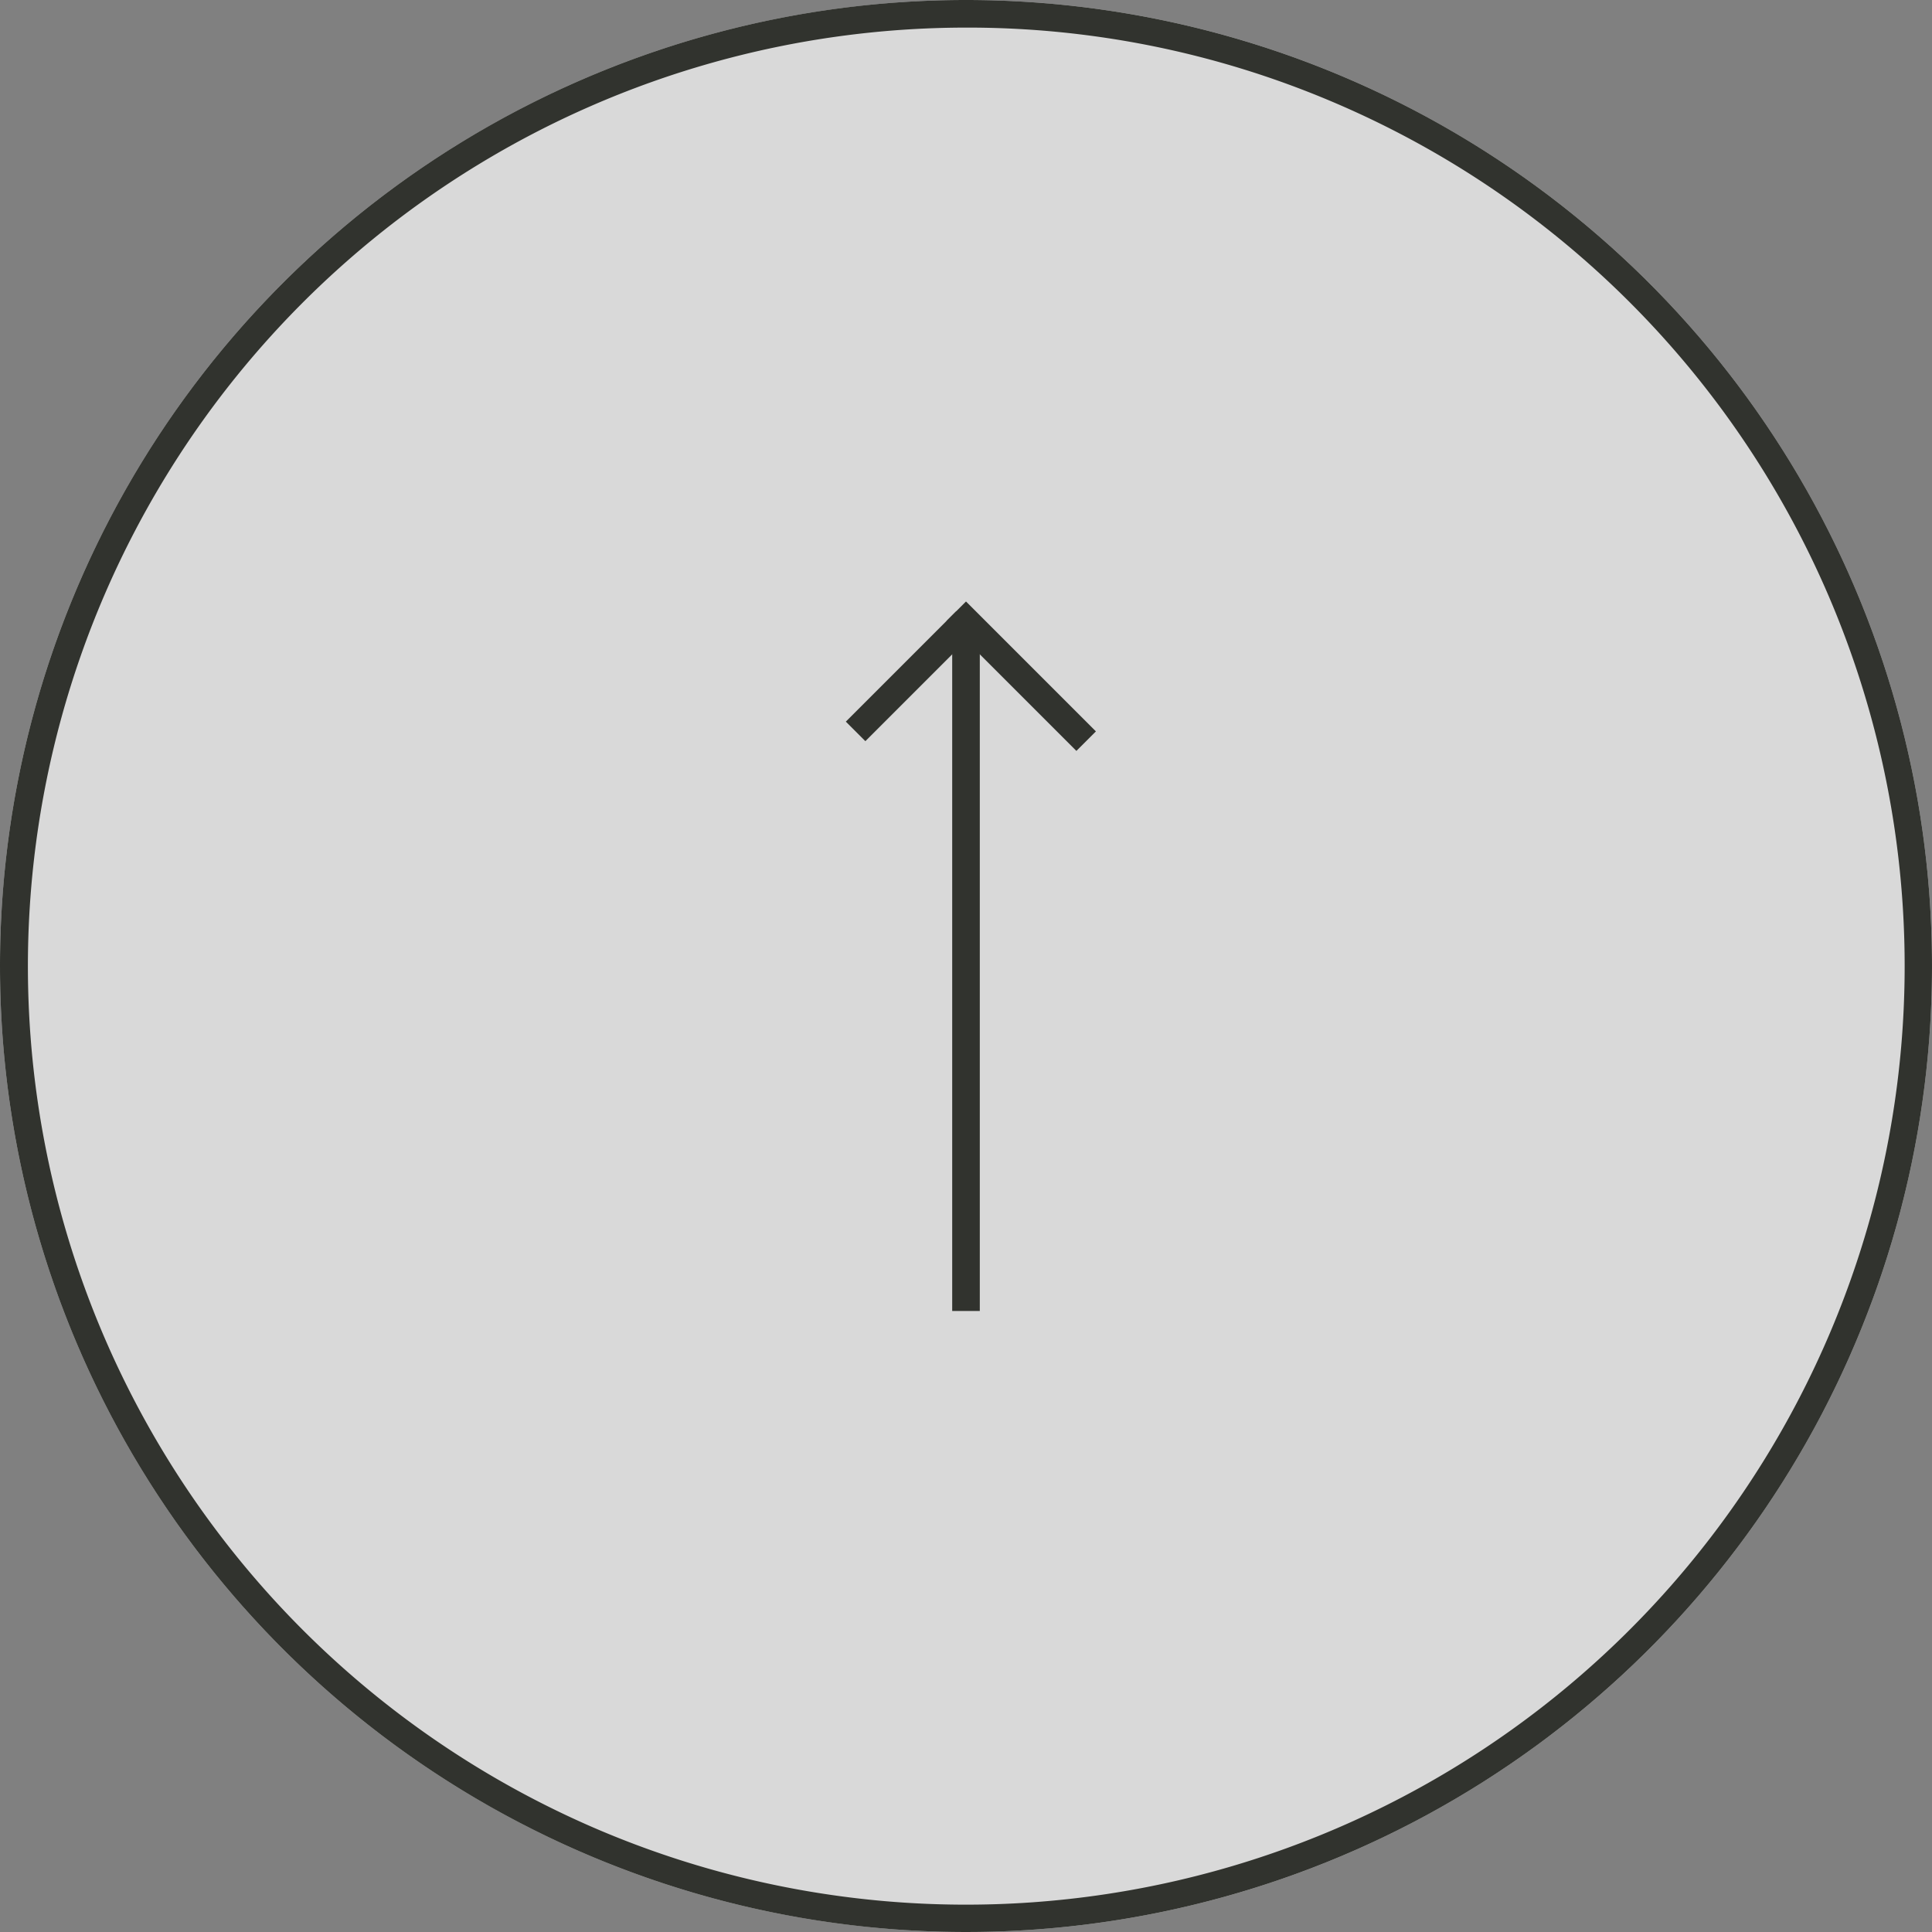
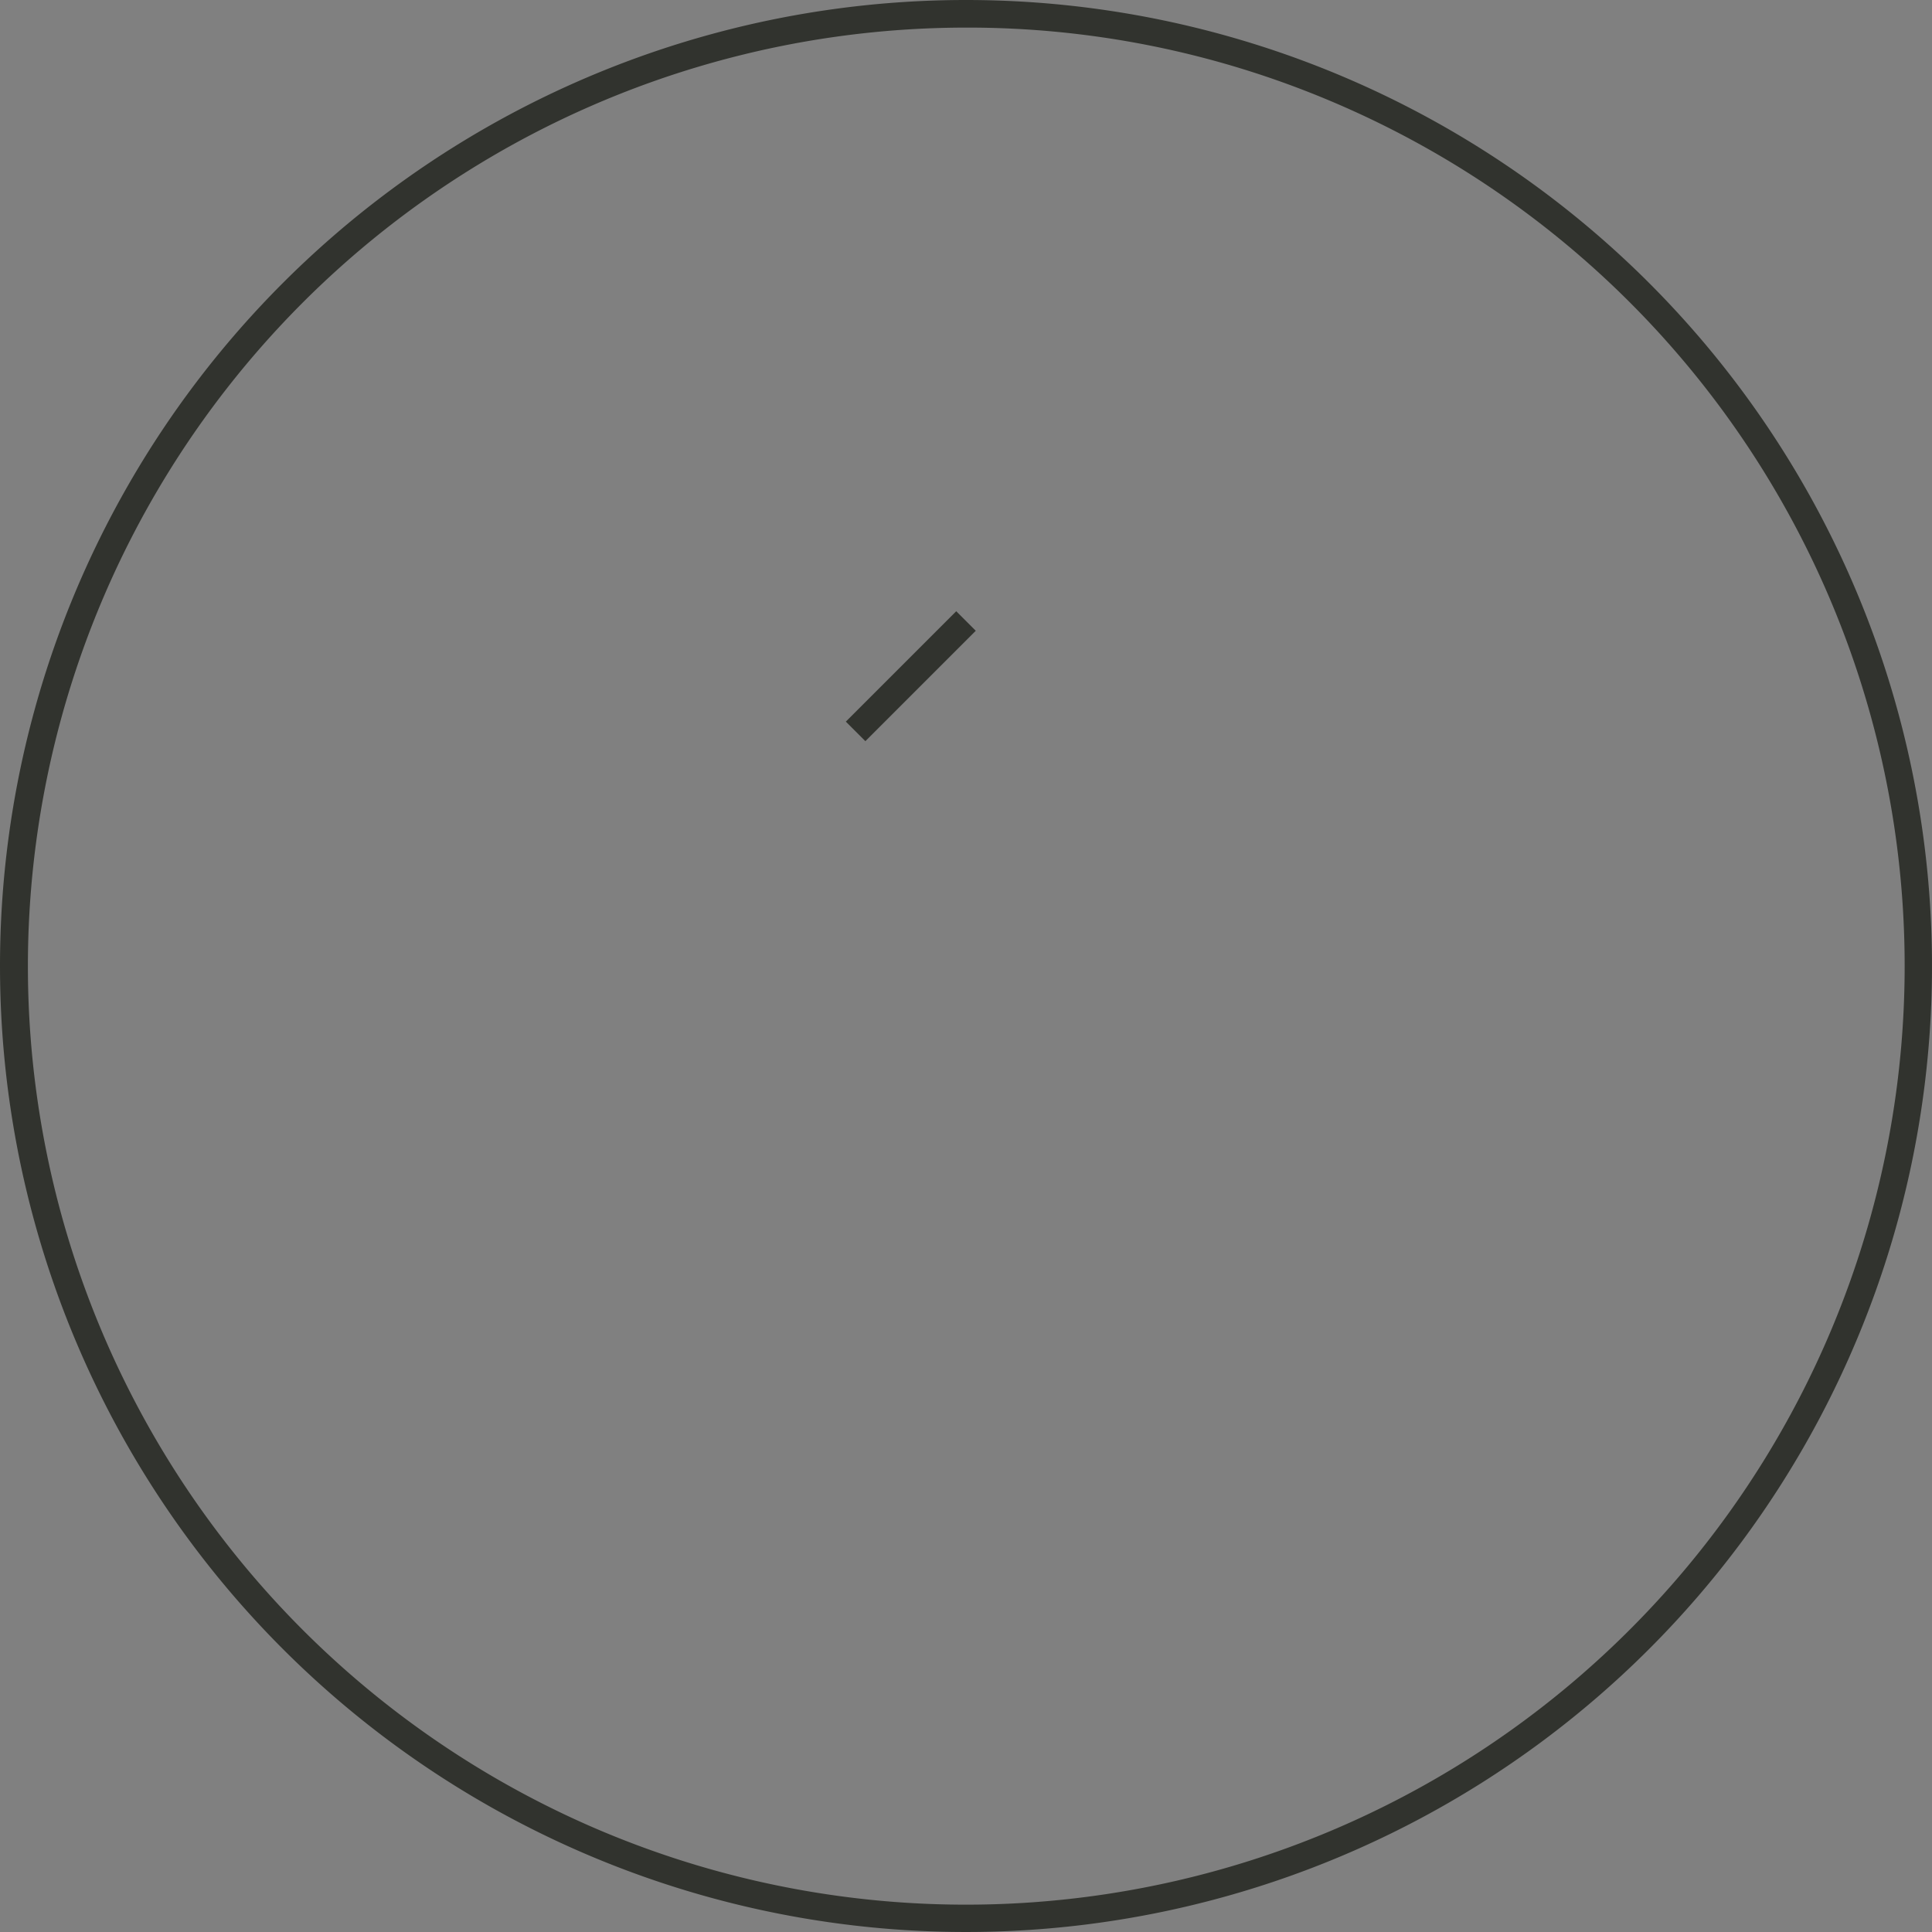
<svg xmlns="http://www.w3.org/2000/svg" width="70" height="70" viewBox="0 0 70 70">
  <rect x="0" y="0" width="70" height="70" fill="#808080" stroke="none" />
  <g id="_99top_scroll-svg" data-name="99top_scroll-svg" transform="translate(-1322 -1007)">
    <g id="グループ_26702" data-name="グループ 26702" transform="translate(347 -217)">
-       <circle id="楕円形_102" data-name="楕円形 102" cx="35" cy="35" r="35" transform="translate(975 1224)" fill="rgba(255,255,255,0.7)" />
      <path id="楕円形_102_-_アウトライン" data-name="楕円形 102 - アウトライン" d="M35,1A34.009,34.009,0,0,0,21.766,66.329,34.009,34.009,0,0,0,48.234,3.671,33.786,33.786,0,0,0,35,1m0-1A35,35,0,1,1,0,35,35,35,0,0,1,35,0Z" transform="translate(975 1224)" fill="#31332e" />
      <g id="グループ_26609" data-name="グループ 26609" transform="translate(-5539.5 2576.5) rotate(-90)">
-         <path id="線_5686" data-name="線 5686" d="M25,.5H0v-1H25Z" transform="translate(1305 6549.5)" fill="#31332e" />
        <path id="線_5687" data-name="線 5687" d="M3.646,4.354l-4-4L.354-.354l4,4Z" transform="translate(1326 6545.5)" fill="#31332e" />
-         <path id="線_5688" data-name="線 5688" d="M0,4.707-.707,4,4-.707,4.707,0Z" transform="translate(1326 6549.5)" fill="#31332e" />
      </g>
    </g>
  </g>
</svg>